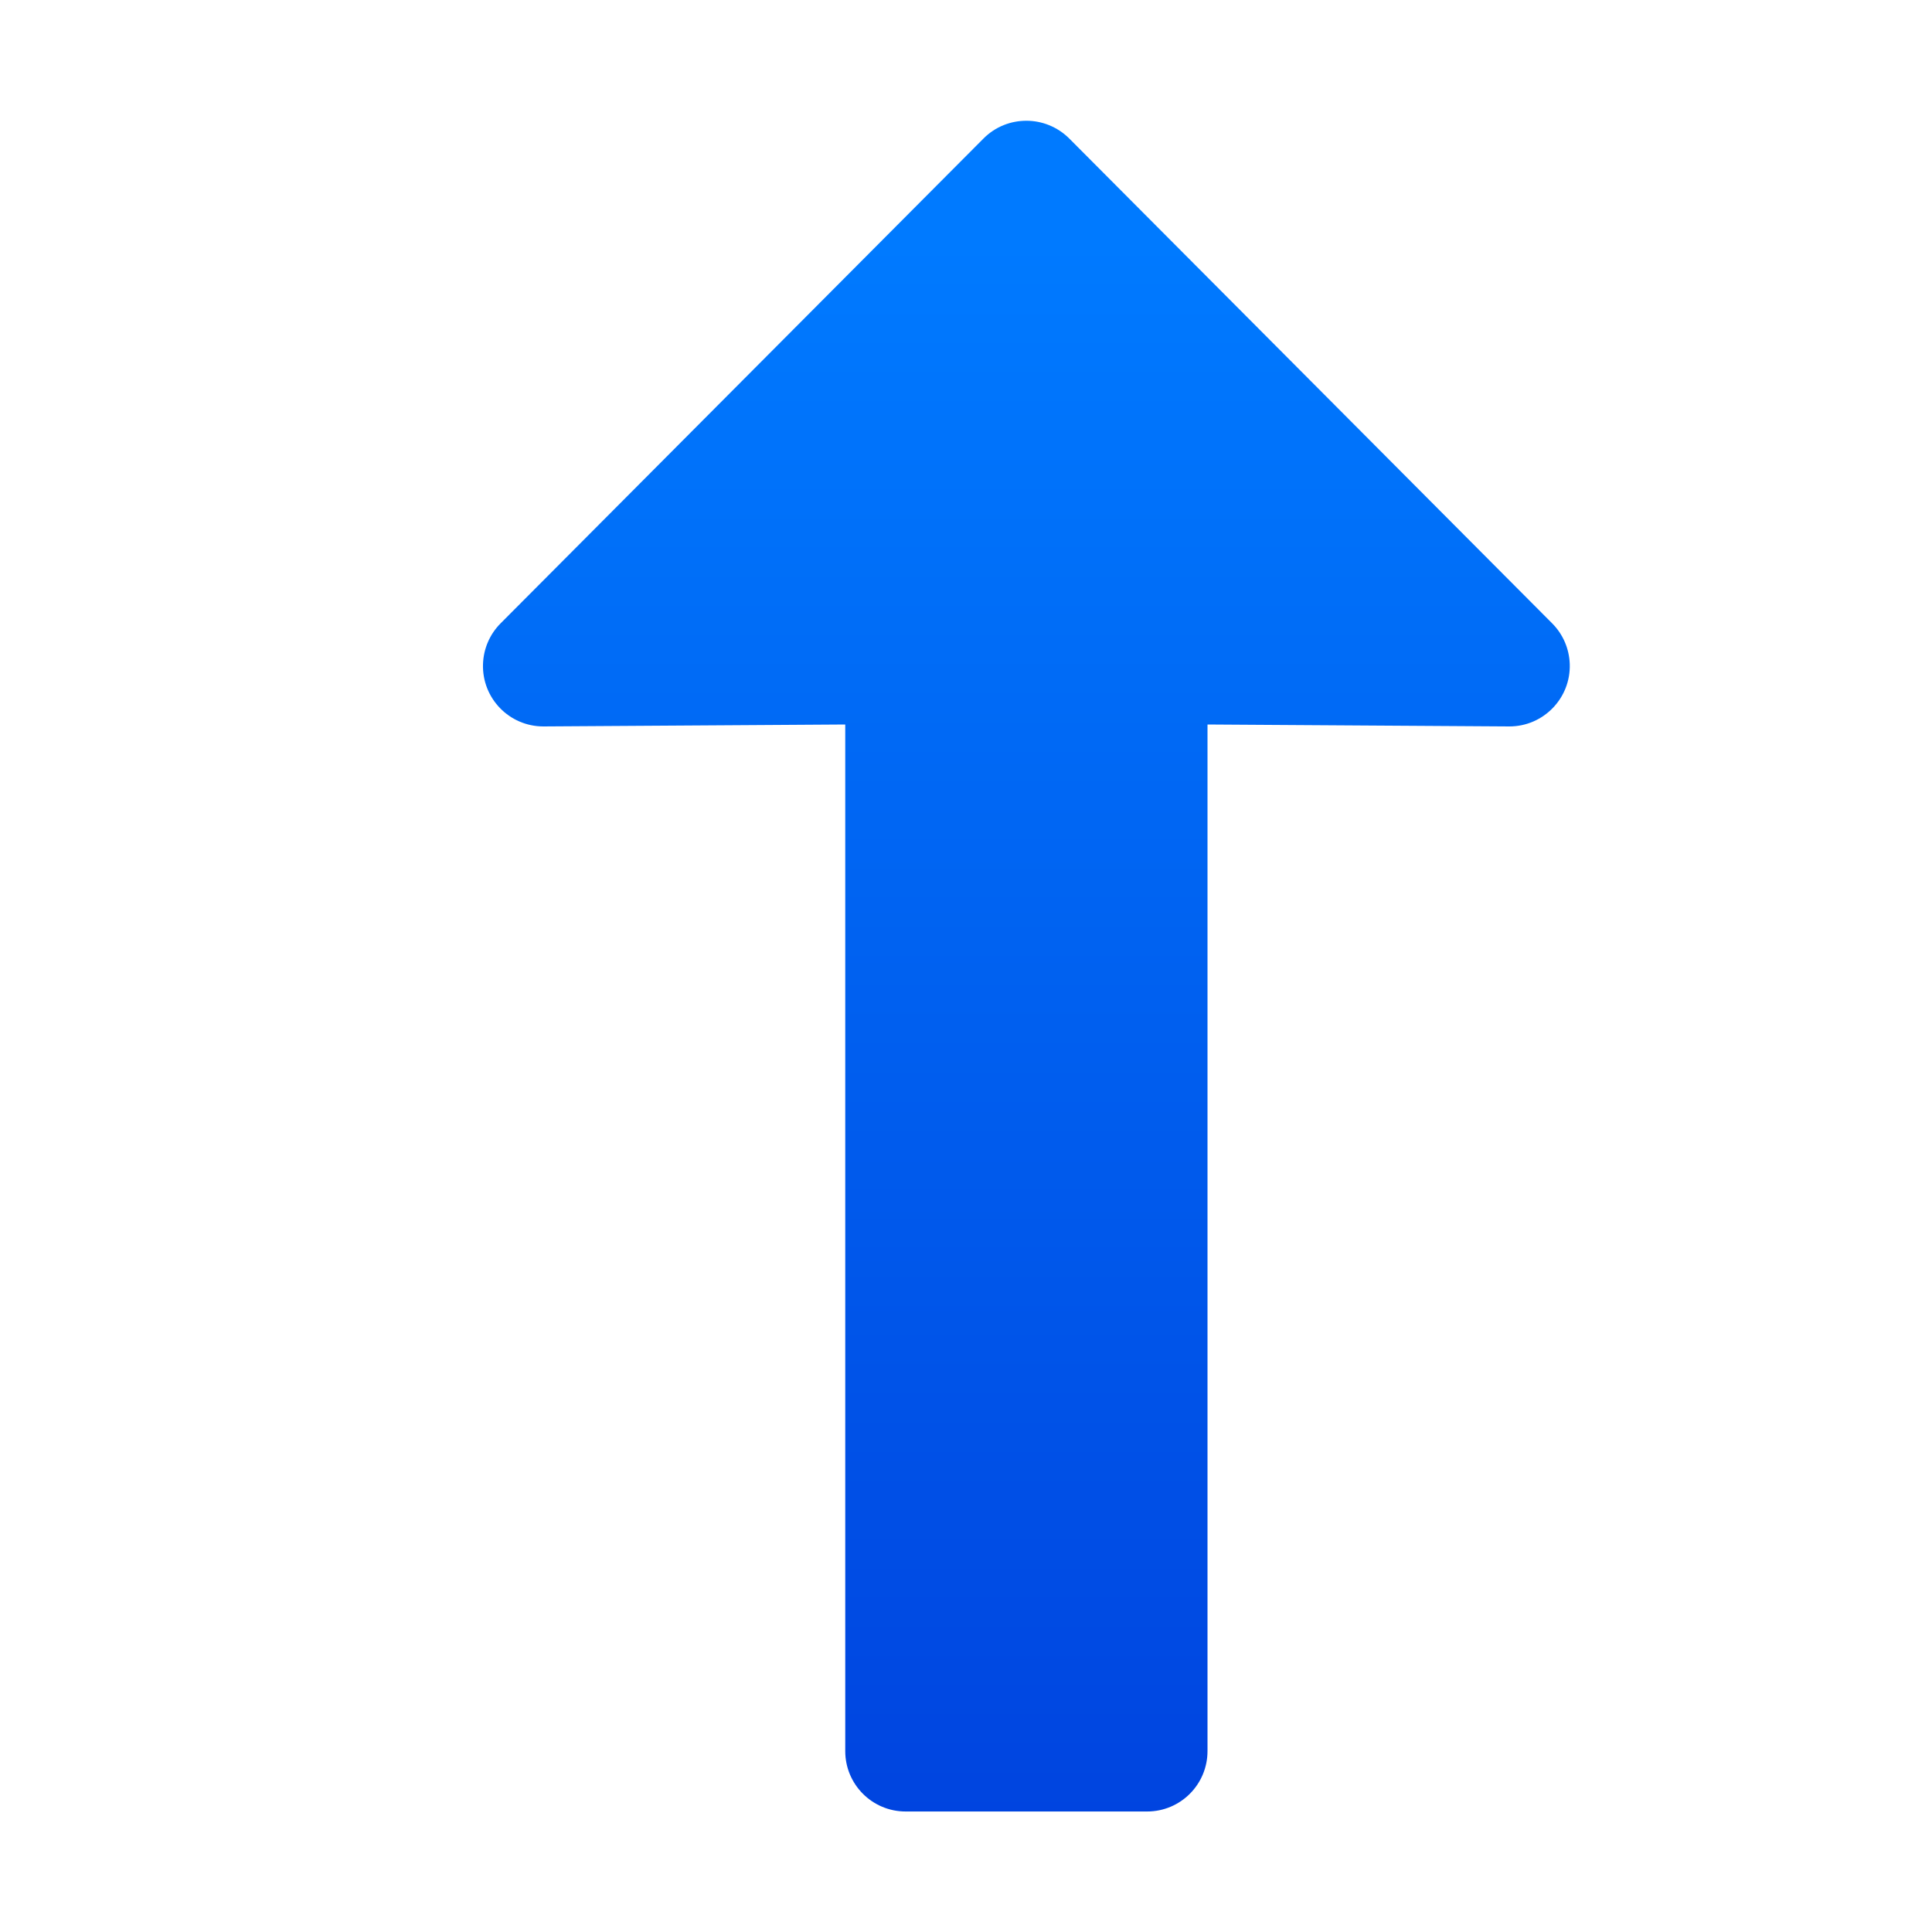
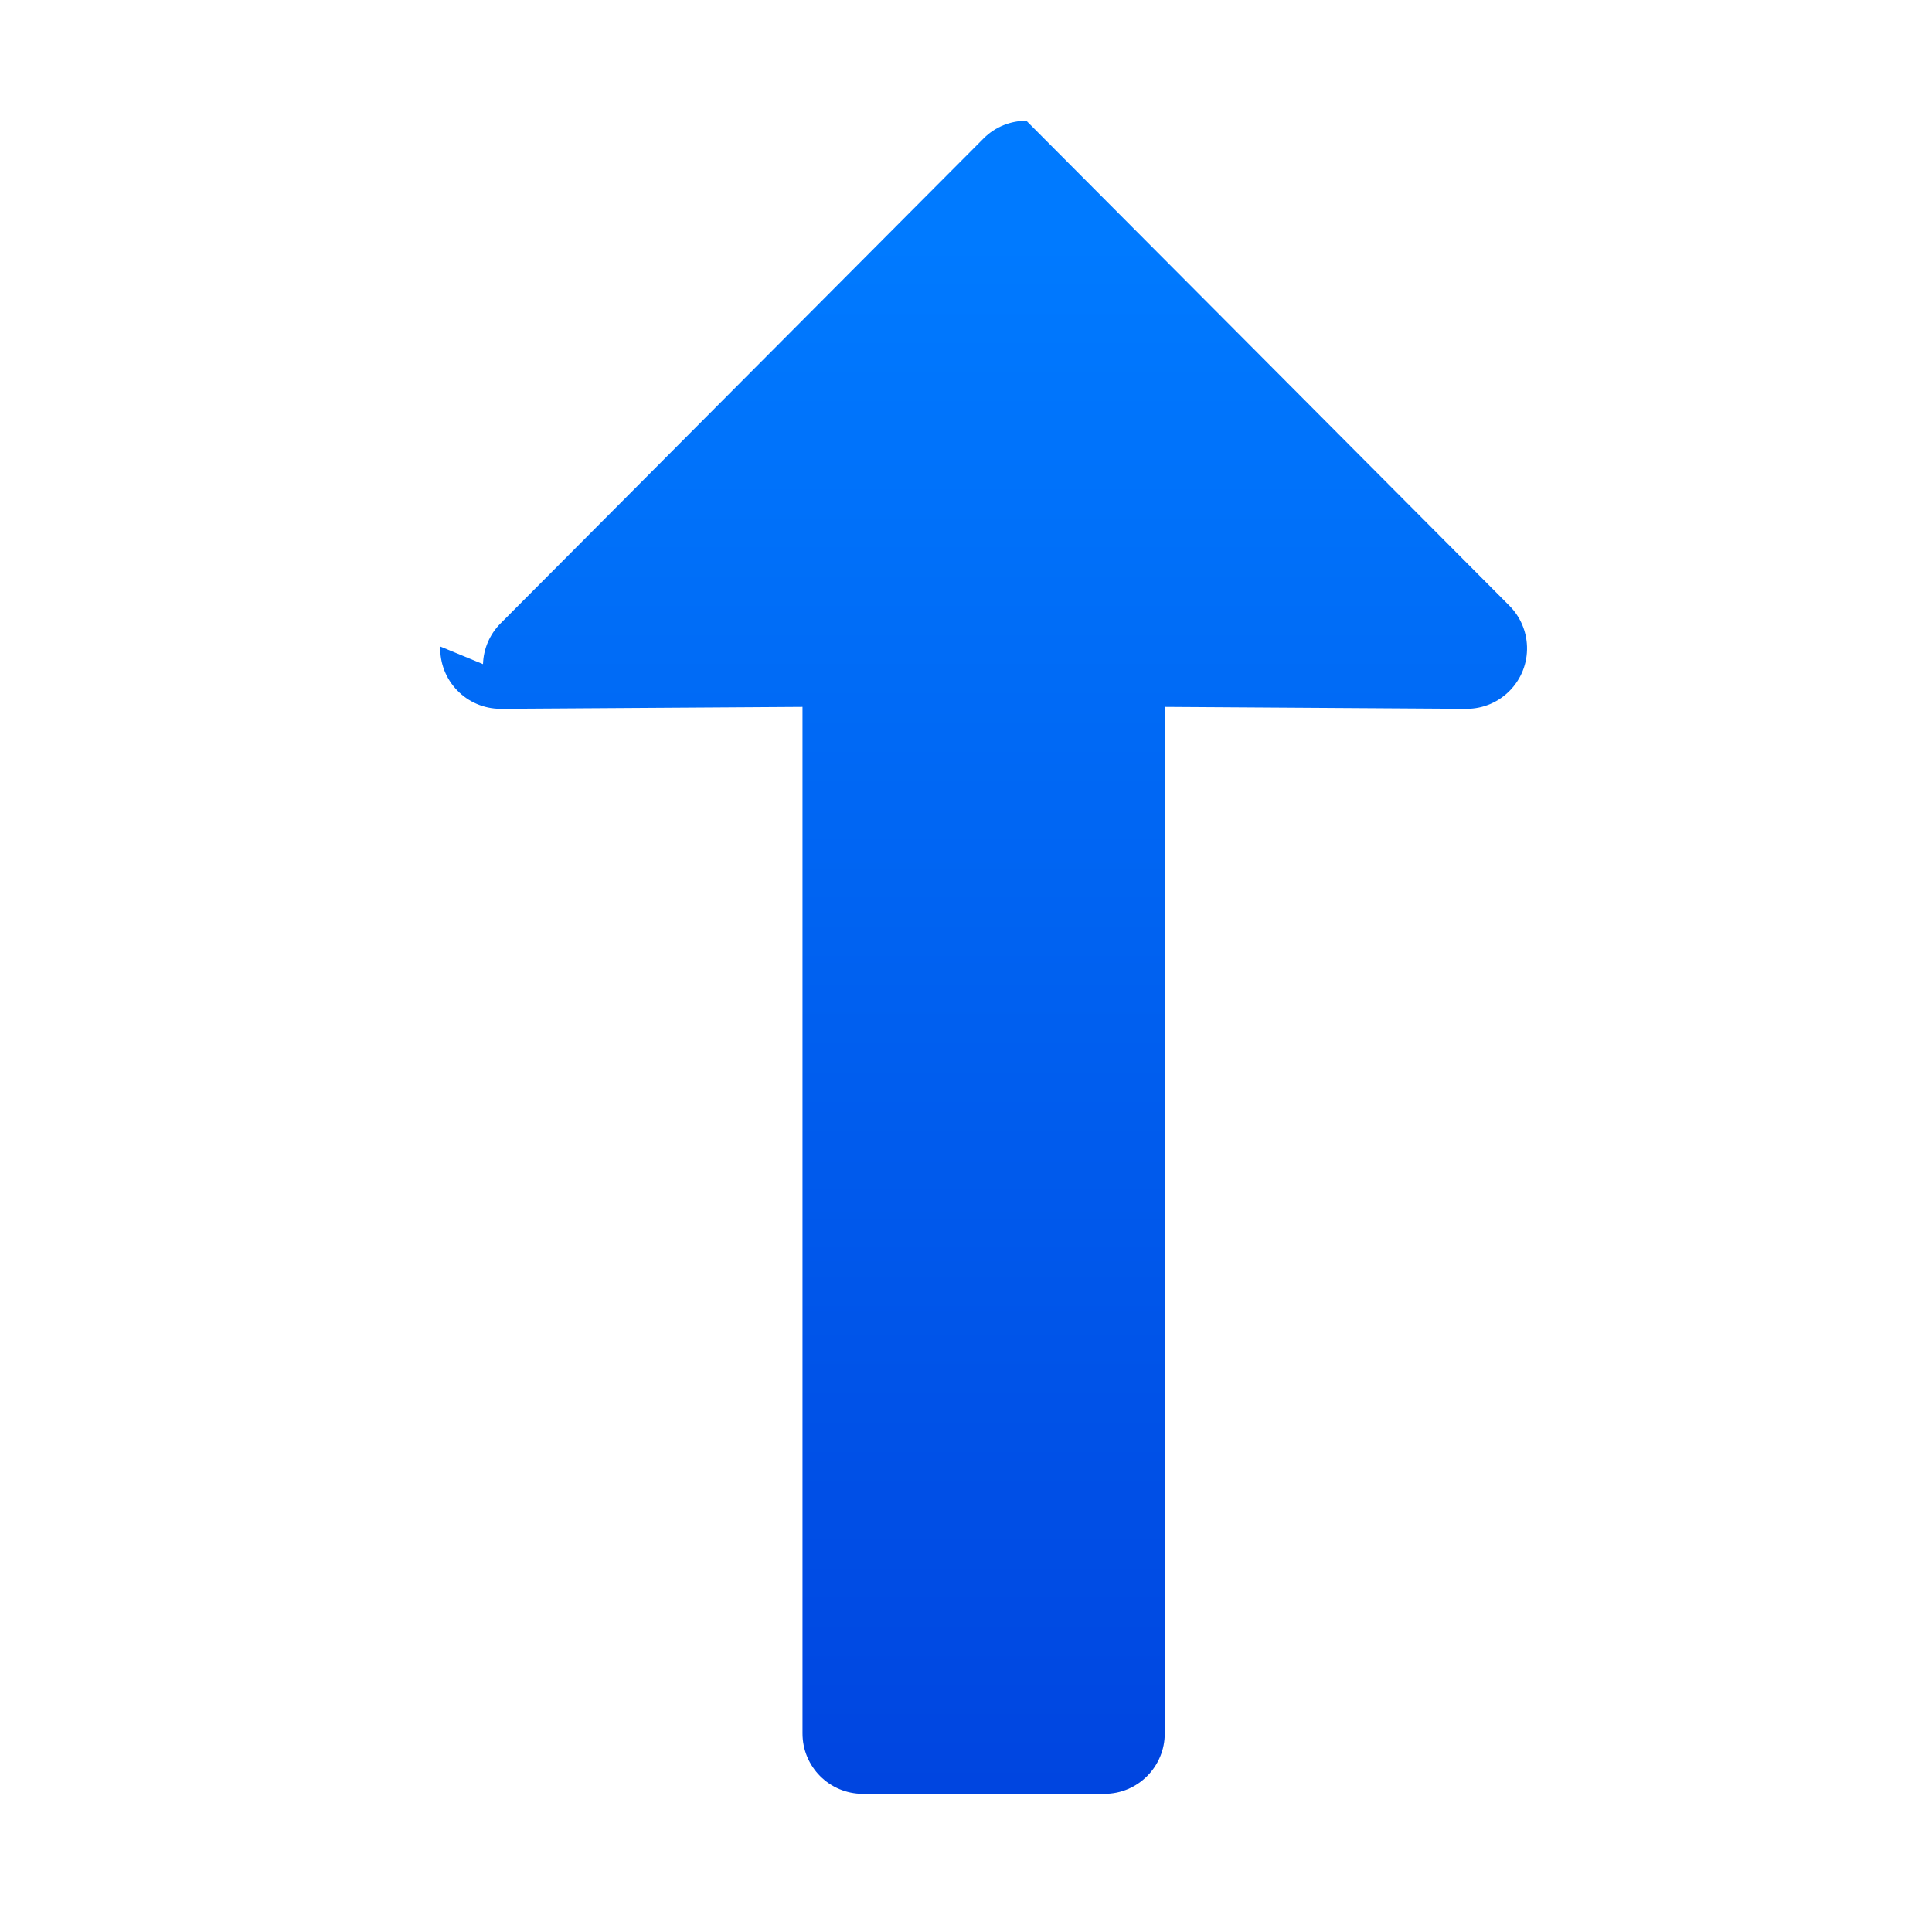
<svg xmlns="http://www.w3.org/2000/svg" viewBox="0 0 16 16">
  <linearGradient id="a" gradientTransform="matrix(0 1 1 0 1 0)" gradientUnits="userSpaceOnUse" x1="16.002" x2="2.002" y1="7" y2="7">
    <stop offset="0" stop-color="#0040dd" />
    <stop offset="1" stop-color="#007aff" />
  </linearGradient>
-   <path d="m4 5.5c.004-.127.056-.248.146-.338l4-4.016c.098-.098.226-.146.354-.146s.256.049.354.146l4 4.016c.09.09.142.211.146.338.009.282-.218.516-.5.516l-2.5-.016v8.5c.001.277-.223.502-.5.502h-1-1c-.277-0-.501-.225-.5-.502v-8.5l-2.5.016c-.282 0-.509-.233-.5-.516z" fill="url(#a)" />
+   <path d="m4 5.5c.004-.127.056-.248.146-.338l4-4.016c.098-.098.226-.146.354-.146l4 4.016c.09.09.142.211.146.338.009.282-.218.516-.5.516l-2.5-.016v8.5c.001.277-.223.502-.5.502h-1-1c-.277-0-.501-.225-.5-.502v-8.5l-2.5.016c-.282 0-.509-.233-.5-.516z" fill="url(#a)" />
</svg>